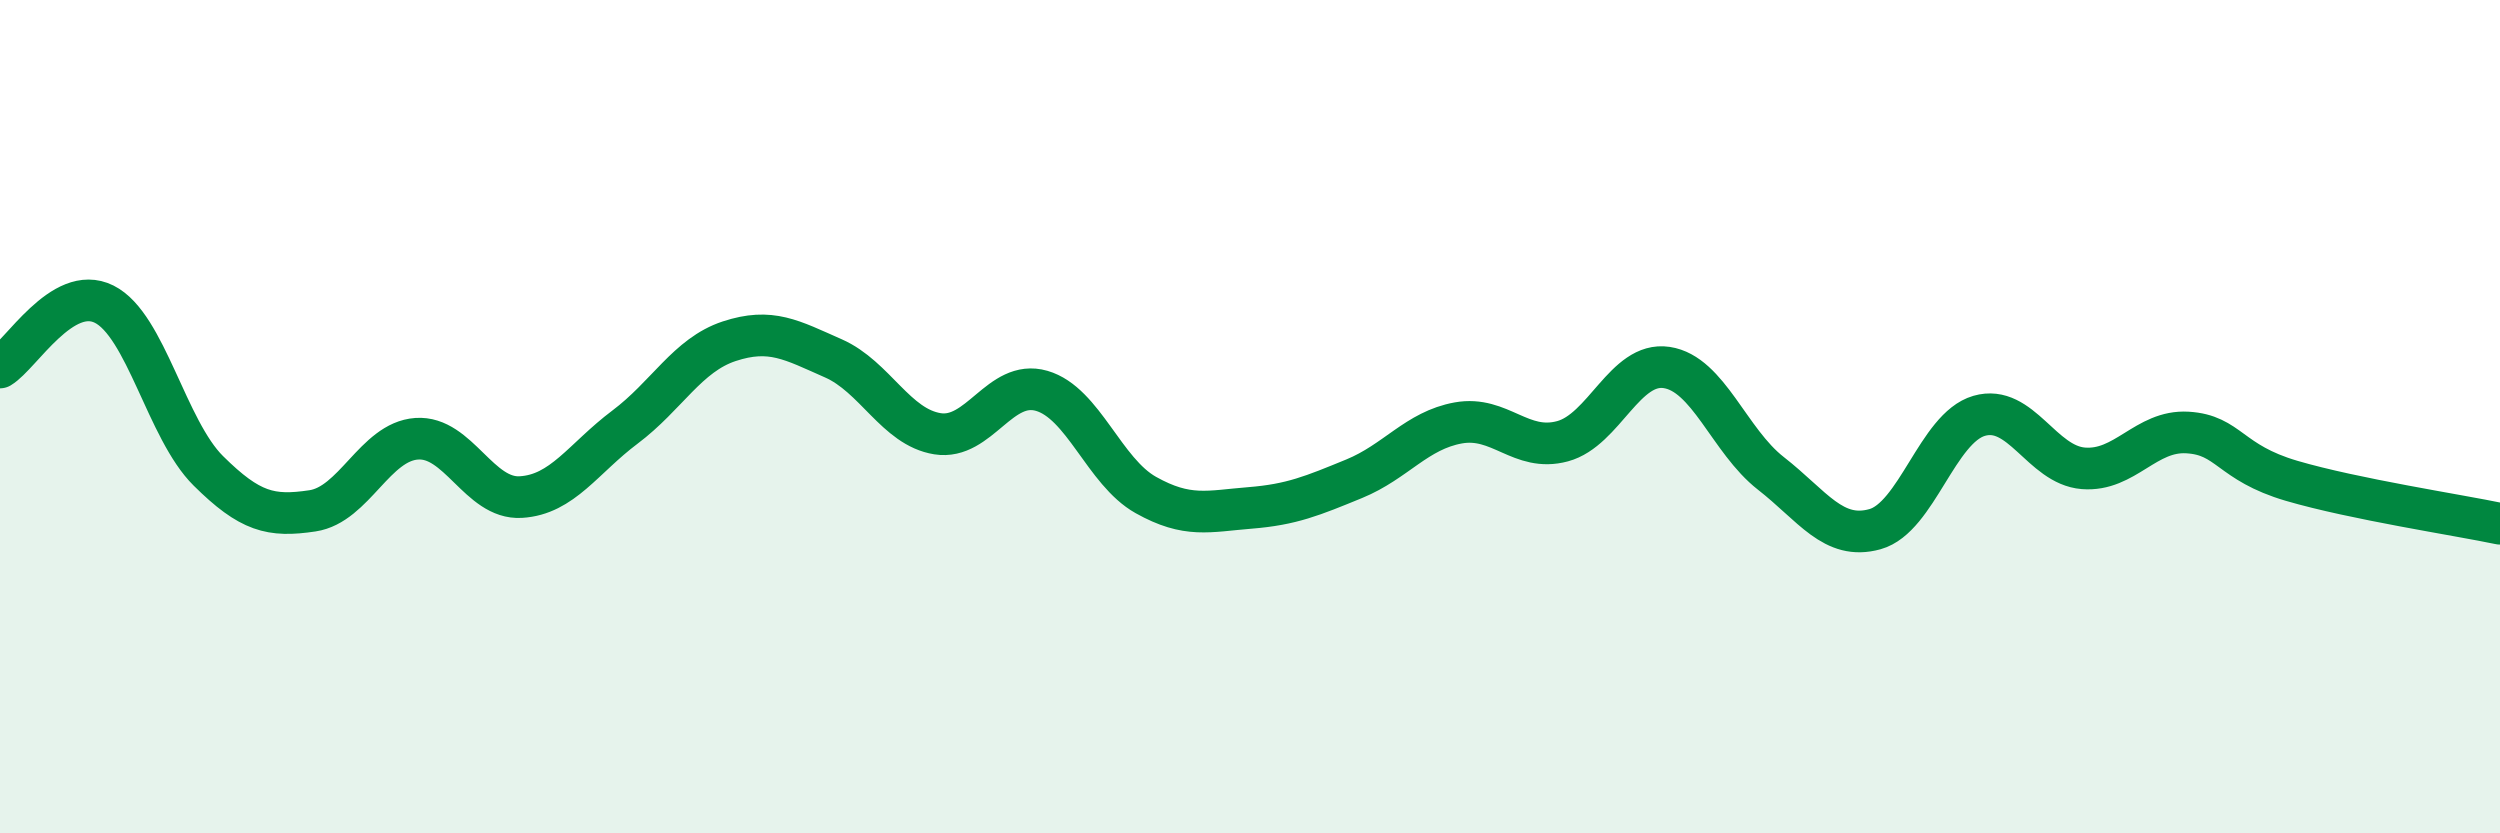
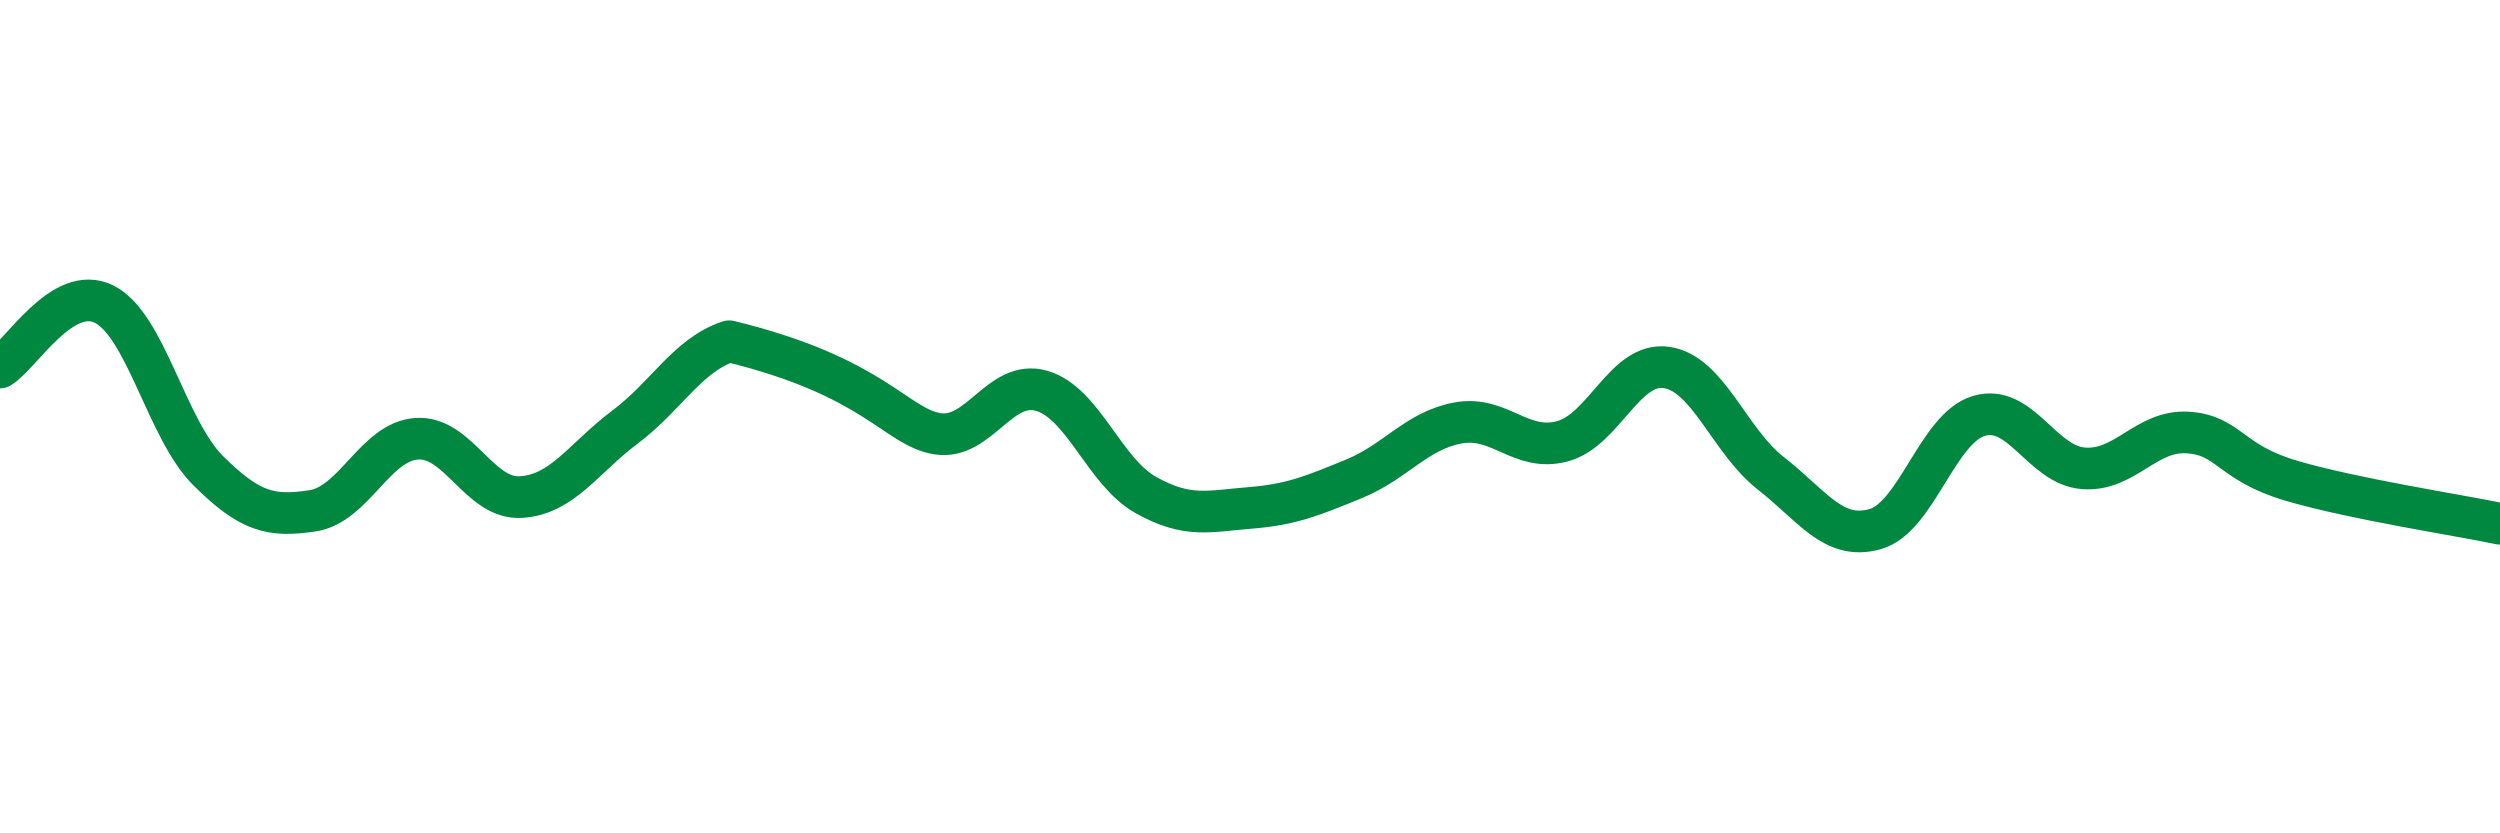
<svg xmlns="http://www.w3.org/2000/svg" width="60" height="20" viewBox="0 0 60 20">
-   <path d="M 0,8.82 C 0.5,8.52 1.5,6.8 2.5,7.3 C 3.5,7.8 4,10.31 5,11.3 C 6,12.29 6.5,12.41 7.5,12.26 C 8.5,12.11 9,10.6 10,10.53 C 11,10.46 11.5,11.99 12.5,11.93 C 13.5,11.87 14,11 15,10.25 C 16,9.5 16.5,8.52 17.5,8.19 C 18.5,7.86 19,8.16 20,8.6 C 21,9.04 21.5,10.25 22.5,10.41 C 23.5,10.57 24,9.09 25,9.38 C 26,9.67 26.5,11.32 27.5,11.88 C 28.5,12.44 29,12.27 30,12.19 C 31,12.11 31.5,11.9 32.5,11.49 C 33.5,11.08 34,10.33 35,10.15 C 36,9.97 36.5,10.86 37.5,10.59 C 38.5,10.32 39,8.67 40,8.82 C 41,8.97 41.5,10.58 42.5,11.36 C 43.5,12.14 44,12.98 45,12.7 C 46,12.42 46.5,10.27 47.5,9.98 C 48.5,9.69 49,11.16 50,11.24 C 51,11.32 51.5,10.32 52.5,10.38 C 53.5,10.44 53.5,11.1 55,11.54 C 56.5,11.98 59,12.36 60,12.57L60 20L0 20Z" fill="#008740" opacity="0.1" stroke-linecap="round" stroke-linejoin="round" />
-   <path d="M 0,8.82 C 0.5,8.52 1.5,6.8 2.5,7.3 C 3.5,7.8 4,10.31 5,11.3 C 6,12.29 6.5,12.41 7.5,12.26 C 8.5,12.11 9,10.6 10,10.53 C 11,10.46 11.5,11.99 12.5,11.93 C 13.5,11.87 14,11 15,10.25 C 16,9.5 16.5,8.52 17.5,8.19 C 18.5,7.86 19,8.16 20,8.6 C 21,9.04 21.5,10.25 22.5,10.41 C 23.5,10.57 24,9.09 25,9.38 C 26,9.67 26.5,11.32 27.5,11.88 C 28.5,12.44 29,12.27 30,12.19 C 31,12.11 31.5,11.9 32.5,11.49 C 33.5,11.08 34,10.33 35,10.15 C 36,9.97 36.5,10.86 37.5,10.59 C 38.5,10.32 39,8.67 40,8.82 C 41,8.97 41.5,10.58 42.5,11.36 C 43.5,12.14 44,12.98 45,12.7 C 46,12.42 46.5,10.27 47.5,9.98 C 48.5,9.69 49,11.16 50,11.24 C 51,11.32 51.5,10.32 52.5,10.38 C 53.5,10.44 53.5,11.1 55,11.54 C 56.5,11.98 59,12.36 60,12.57" stroke="#008740" stroke-width="1" fill="none" stroke-linecap="round" stroke-linejoin="round" />
+   <path d="M 0,8.82 C 0.5,8.52 1.5,6.8 2.5,7.3 C 3.5,7.8 4,10.31 5,11.3 C 6,12.29 6.5,12.41 7.5,12.26 C 8.5,12.11 9,10.6 10,10.53 C 11,10.46 11.5,11.99 12.5,11.93 C 13.5,11.87 14,11 15,10.25 C 16,9.5 16.5,8.52 17.5,8.19 C 21,9.04 21.5,10.25 22.5,10.41 C 23.5,10.57 24,9.09 25,9.38 C 26,9.67 26.5,11.32 27.5,11.88 C 28.5,12.44 29,12.27 30,12.19 C 31,12.11 31.5,11.9 32.5,11.49 C 33.5,11.08 34,10.33 35,10.15 C 36,9.97 36.5,10.86 37.5,10.59 C 38.5,10.32 39,8.67 40,8.82 C 41,8.97 41.5,10.58 42.5,11.36 C 43.5,12.14 44,12.98 45,12.7 C 46,12.42 46.5,10.27 47.5,9.98 C 48.5,9.69 49,11.16 50,11.24 C 51,11.32 51.5,10.32 52.5,10.38 C 53.5,10.44 53.5,11.1 55,11.54 C 56.5,11.98 59,12.36 60,12.57" stroke="#008740" stroke-width="1" fill="none" stroke-linecap="round" stroke-linejoin="round" />
</svg>